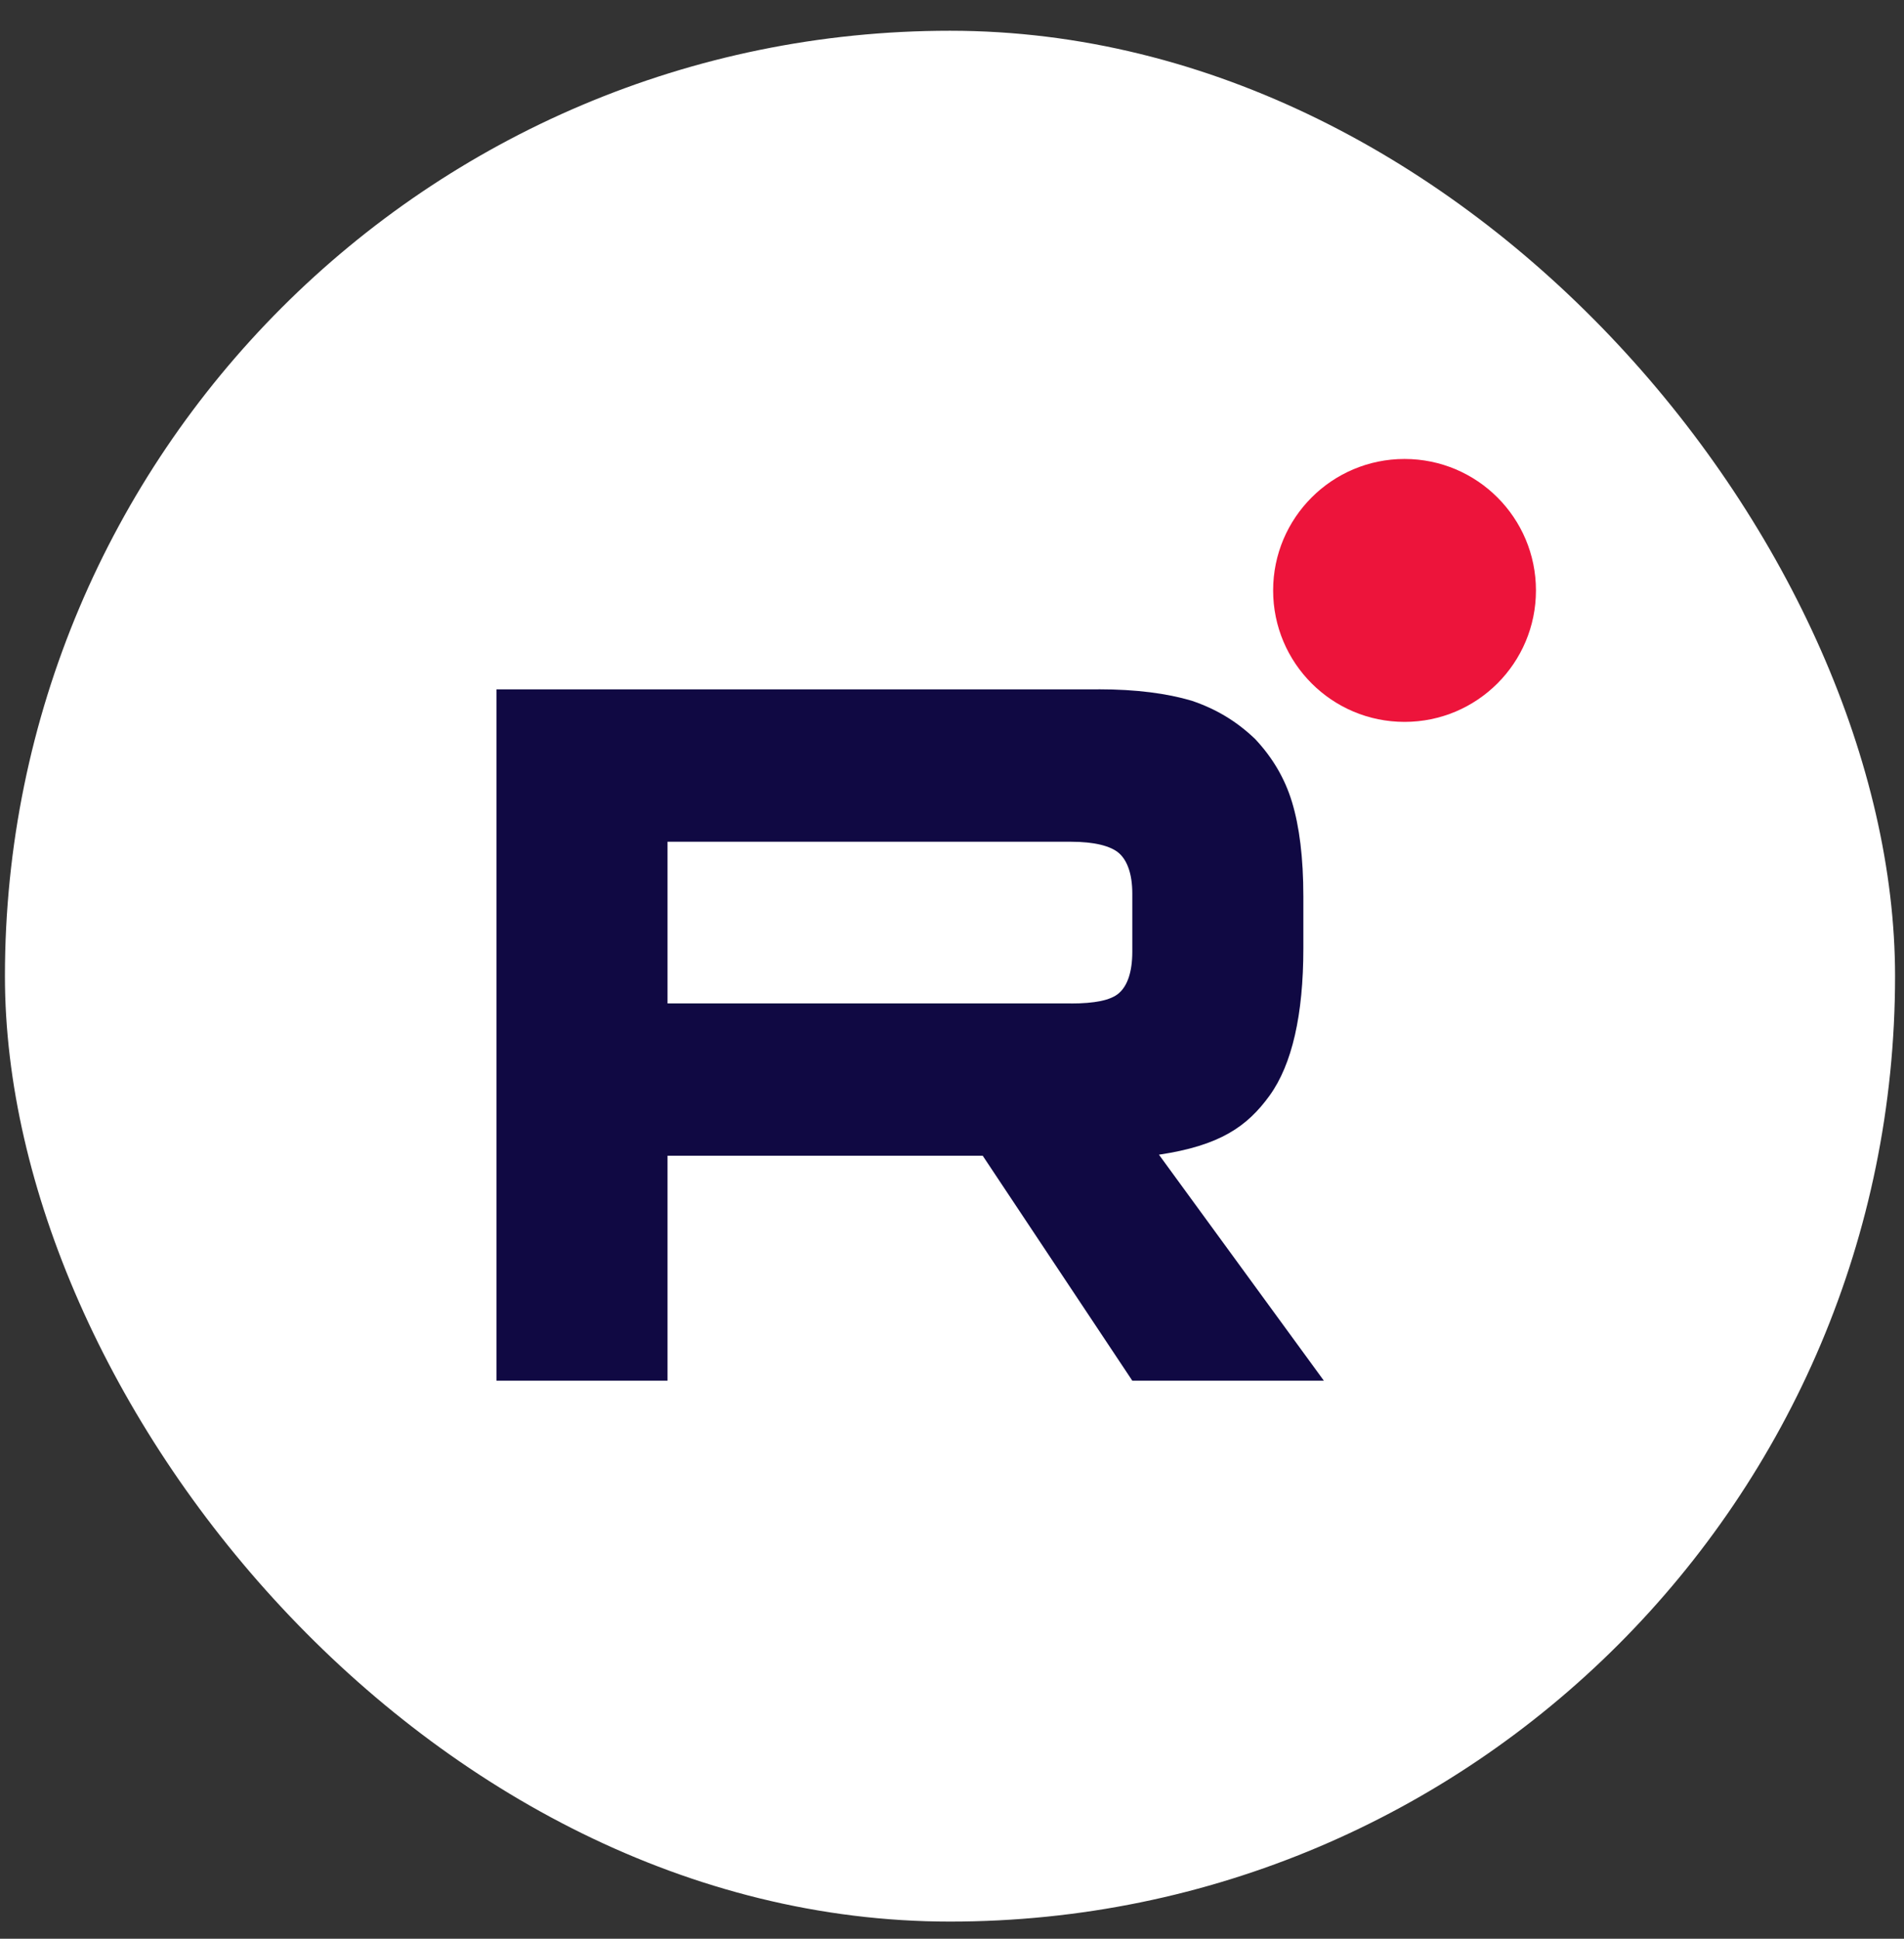
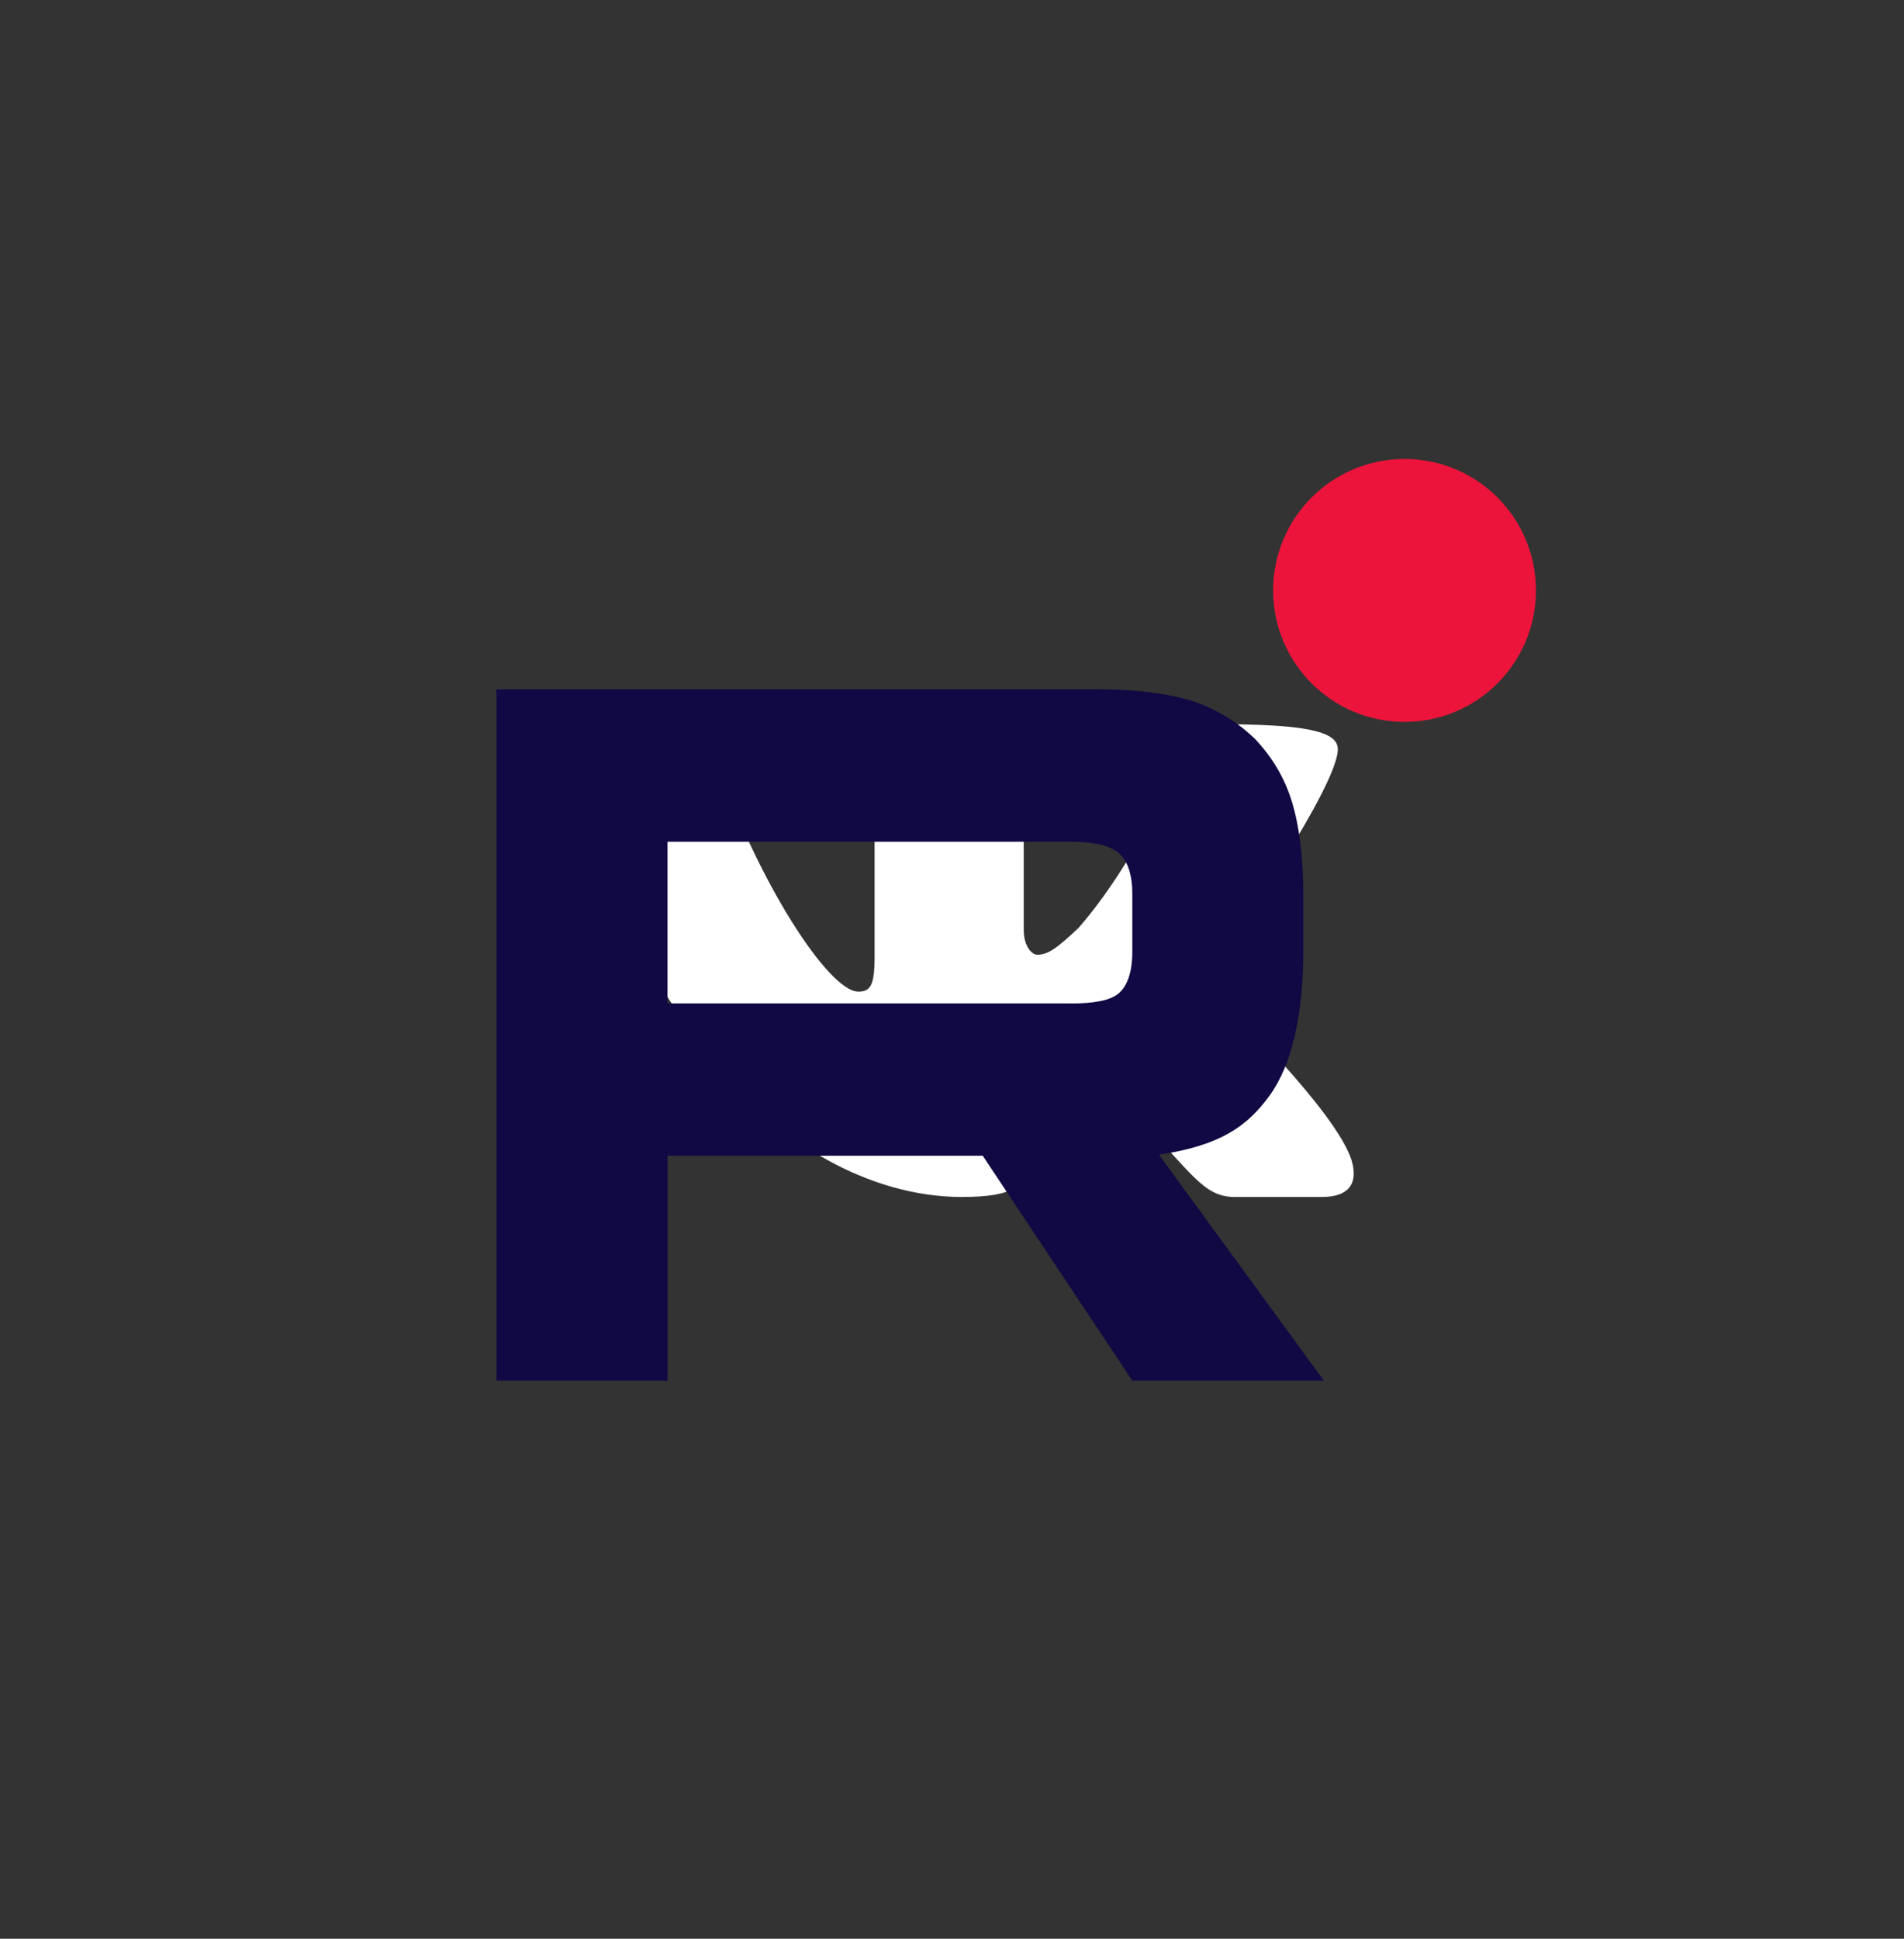
<svg xmlns="http://www.w3.org/2000/svg" width="56" height="57" viewBox="0 0 56 57" fill="none">
  <rect x="0" y="0" width="56" height="57" fill="#333333" stroke="none" />
-   <rect x="0.145" y="0.904" width="55.592" height="55.592" rx="27.796" fill="white" />
-   <path d="M39.317 22.25C38.969 23.726 35.842 28.156 35.842 28.156C35.581 28.591 35.451 28.808 35.842 29.285C36.016 29.503 39.273 32.63 39.751 34.106C39.968 34.845 39.621 35.192 38.882 35.192H36.32C35.364 35.192 35.06 34.454 33.323 32.717C31.803 31.24 31.151 31.023 30.761 31.023C29.979 31.023 30.109 31.327 30.109 34.237C30.109 34.845 29.892 35.192 28.285 35.192C25.592 35.192 22.595 33.585 20.467 30.545C17.297 26.072 16.428 22.727 16.428 22.032C16.428 21.642 16.602 21.294 17.297 21.294H19.859C20.511 21.294 20.771 21.598 21.032 22.293C22.291 25.941 24.376 29.155 25.245 29.155C25.592 29.155 25.723 28.982 25.723 28.156V24.378C25.636 22.64 24.724 22.51 24.724 21.902C24.724 21.598 24.941 21.294 25.375 21.294H29.371C29.935 21.294 30.109 21.598 30.109 22.25V27.331C30.109 27.852 30.37 28.07 30.5 28.07C30.847 28.07 31.108 27.852 31.716 27.288C33.54 25.203 34.843 22.032 34.843 22.032C35.017 21.642 35.321 21.294 35.972 21.294H38.535C39.317 21.294 39.447 21.729 39.317 22.25Z" fill="white" />
+   <path d="M39.317 22.25C38.969 23.726 35.842 28.156 35.842 28.156C35.581 28.591 35.451 28.808 35.842 29.285C36.016 29.503 39.273 32.63 39.751 34.106C39.968 34.845 39.621 35.192 38.882 35.192H36.32C35.364 35.192 35.06 34.454 33.323 32.717C31.803 31.24 31.151 31.023 30.761 31.023C29.979 31.023 30.109 31.327 30.109 34.237C30.109 34.845 29.892 35.192 28.285 35.192C25.592 35.192 22.595 33.585 20.467 30.545C17.297 26.072 16.428 22.727 16.428 22.032C16.428 21.642 16.602 21.294 17.297 21.294H19.859C20.511 21.294 20.771 21.598 21.032 22.293C22.291 25.941 24.376 29.155 25.245 29.155C25.592 29.155 25.723 28.982 25.723 28.156V24.378C25.636 22.64 24.724 22.51 24.724 21.902C24.724 21.598 24.941 21.294 25.375 21.294H29.371C29.935 21.294 30.109 21.598 30.109 22.25V27.331C30.109 27.852 30.37 28.07 30.5 28.07C30.847 28.07 31.108 27.852 31.716 27.288C33.54 25.203 34.843 22.032 34.843 22.032C35.017 21.642 35.321 21.294 35.972 21.294C39.317 21.294 39.447 21.729 39.317 22.25Z" fill="white" />
  <path d="M31.495 29.501H19.633V24.748H31.495C32.188 24.748 32.67 24.871 32.912 25.084C33.154 25.298 33.303 25.694 33.303 26.272V27.979C33.303 28.589 33.154 28.985 32.912 29.198C32.67 29.412 32.188 29.503 31.495 29.503V29.501ZM32.309 20.267H14.602V40.593H19.633V33.98H28.904L33.303 40.593H38.937L34.087 33.949C35.875 33.681 36.678 33.126 37.34 32.212C38.002 31.297 38.334 29.835 38.334 27.884V26.36C38.334 25.203 38.214 24.288 38.002 23.587C37.791 22.887 37.43 22.277 36.918 21.73C36.377 21.211 35.774 20.846 35.05 20.602C34.327 20.388 33.423 20.266 32.309 20.266V20.267Z" fill="#100943" />
  <path d="M41.31 21.224C43.445 21.224 45.175 19.494 45.175 17.359C45.175 15.225 43.445 13.494 41.31 13.494C39.176 13.494 37.445 15.225 37.445 17.359C37.445 19.494 39.176 21.224 41.31 21.224Z" fill="#ED143B" />
</svg>